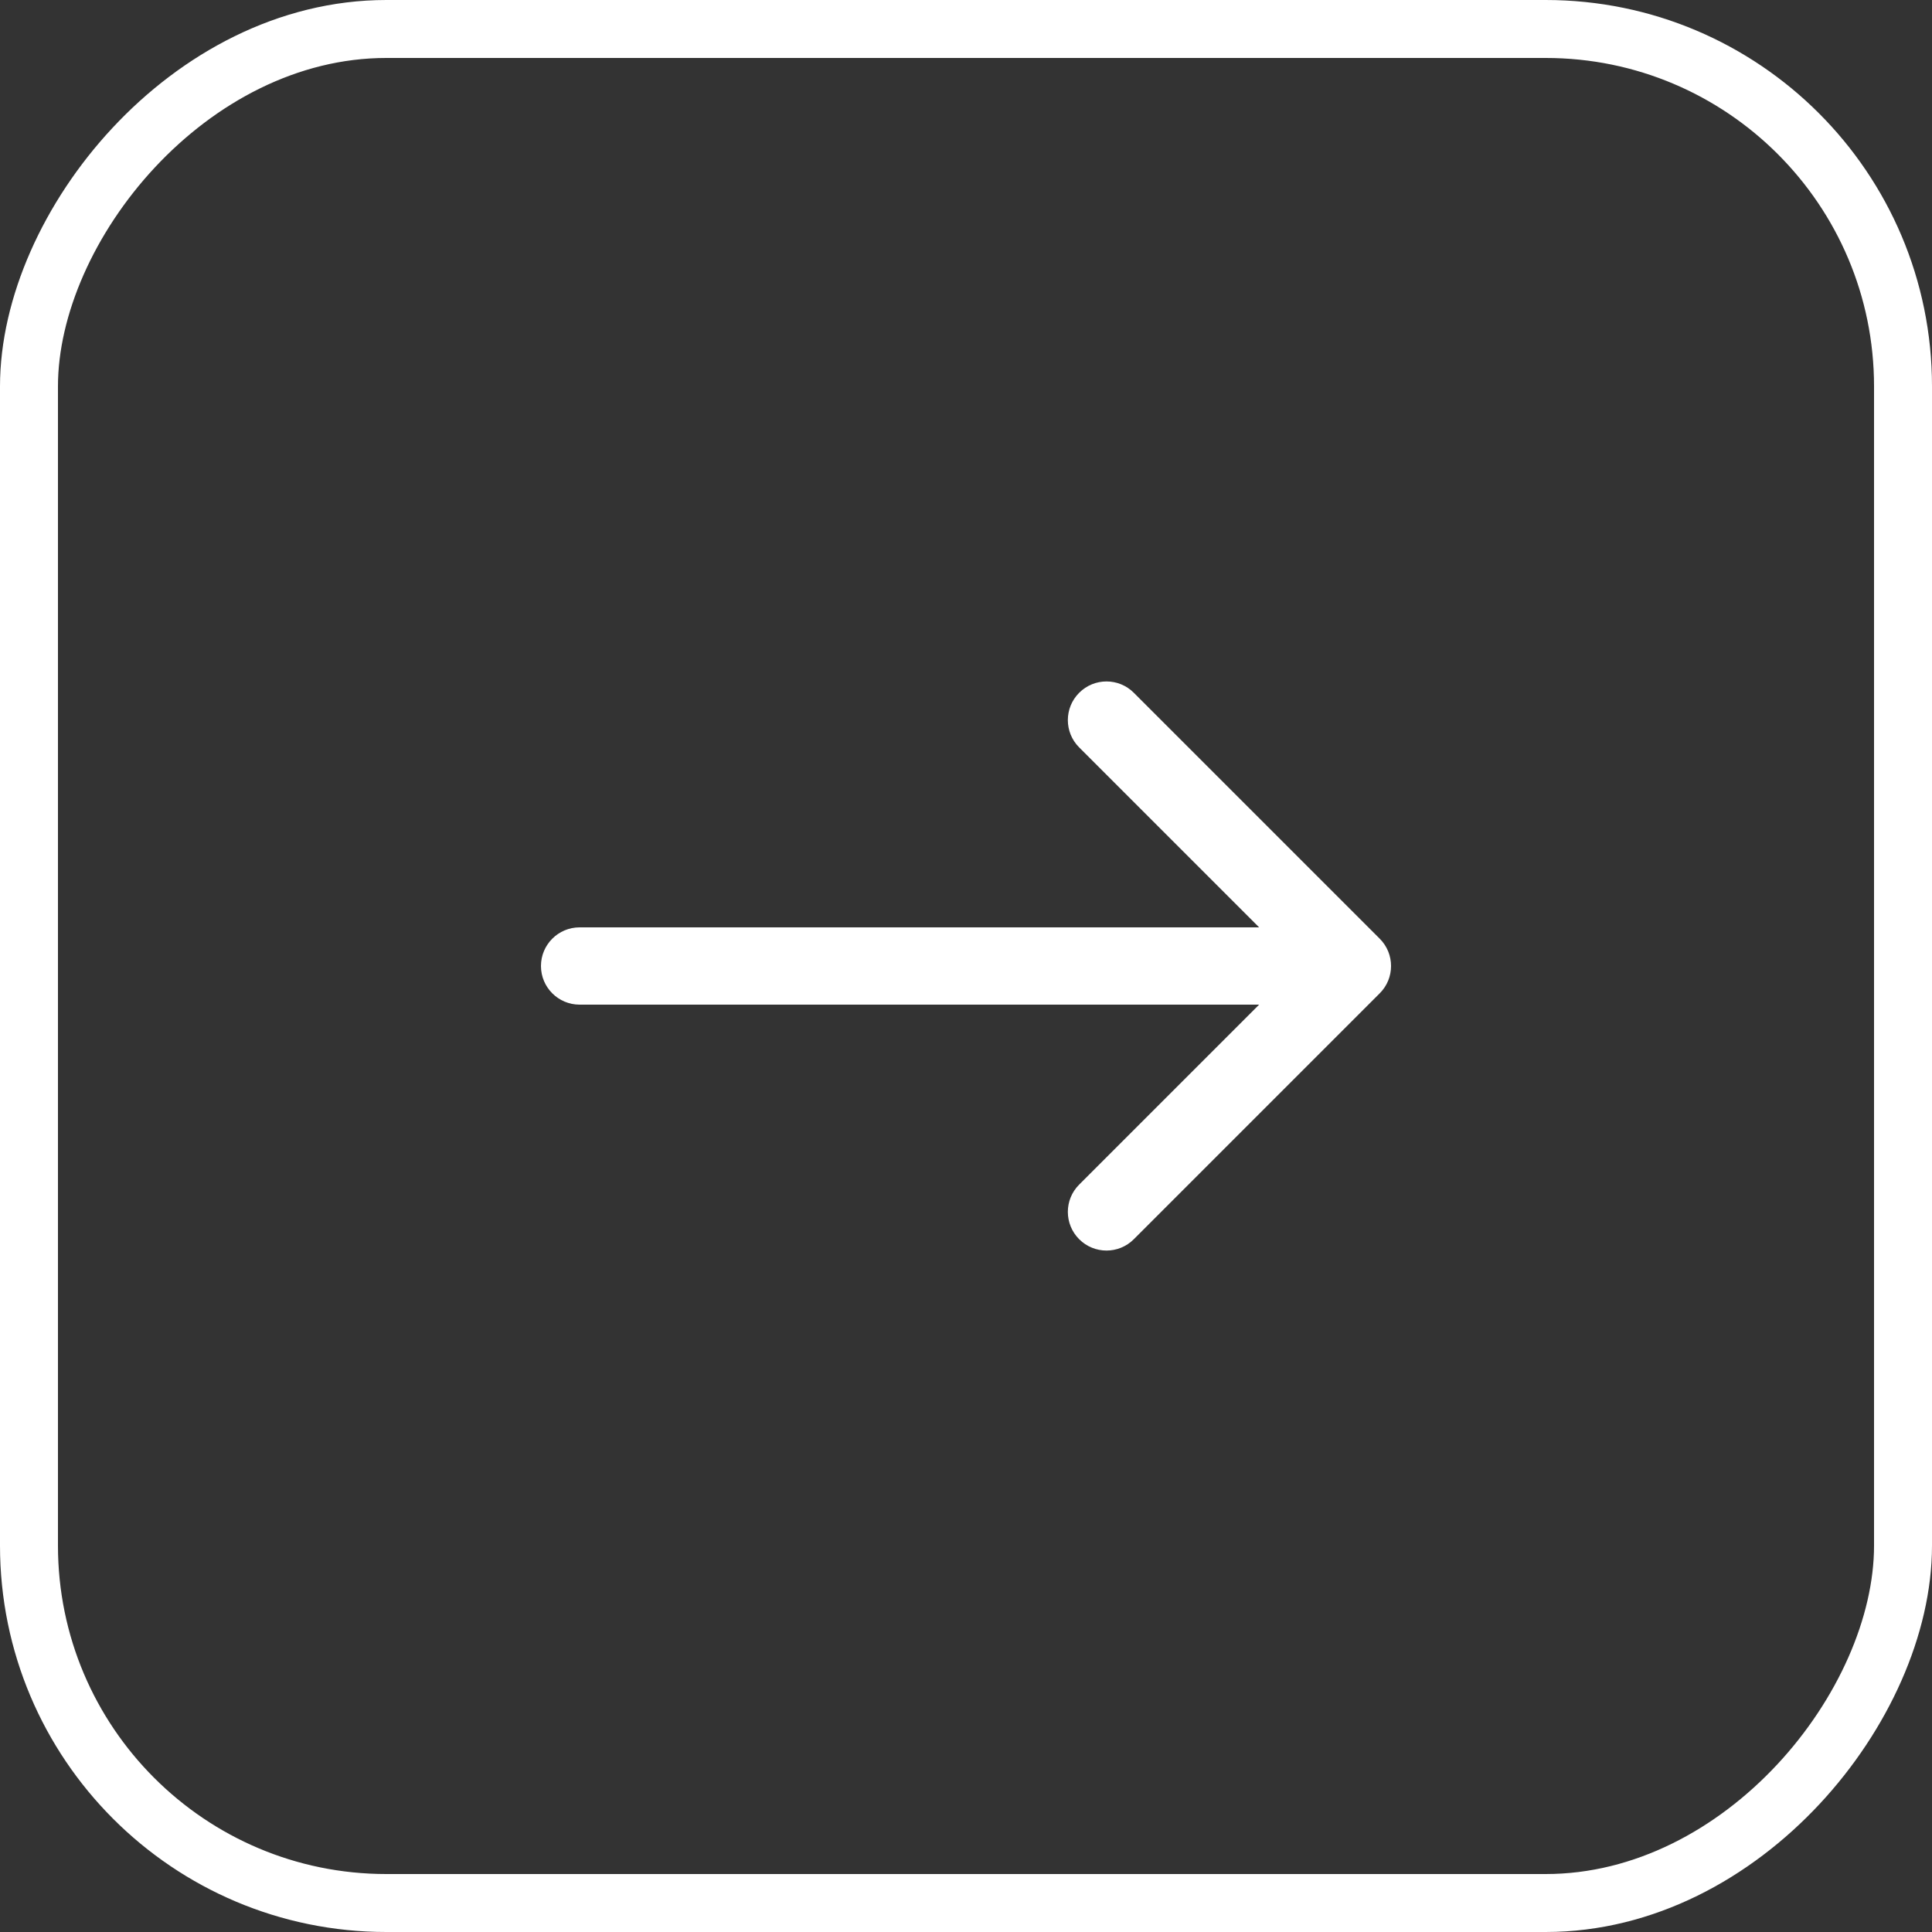
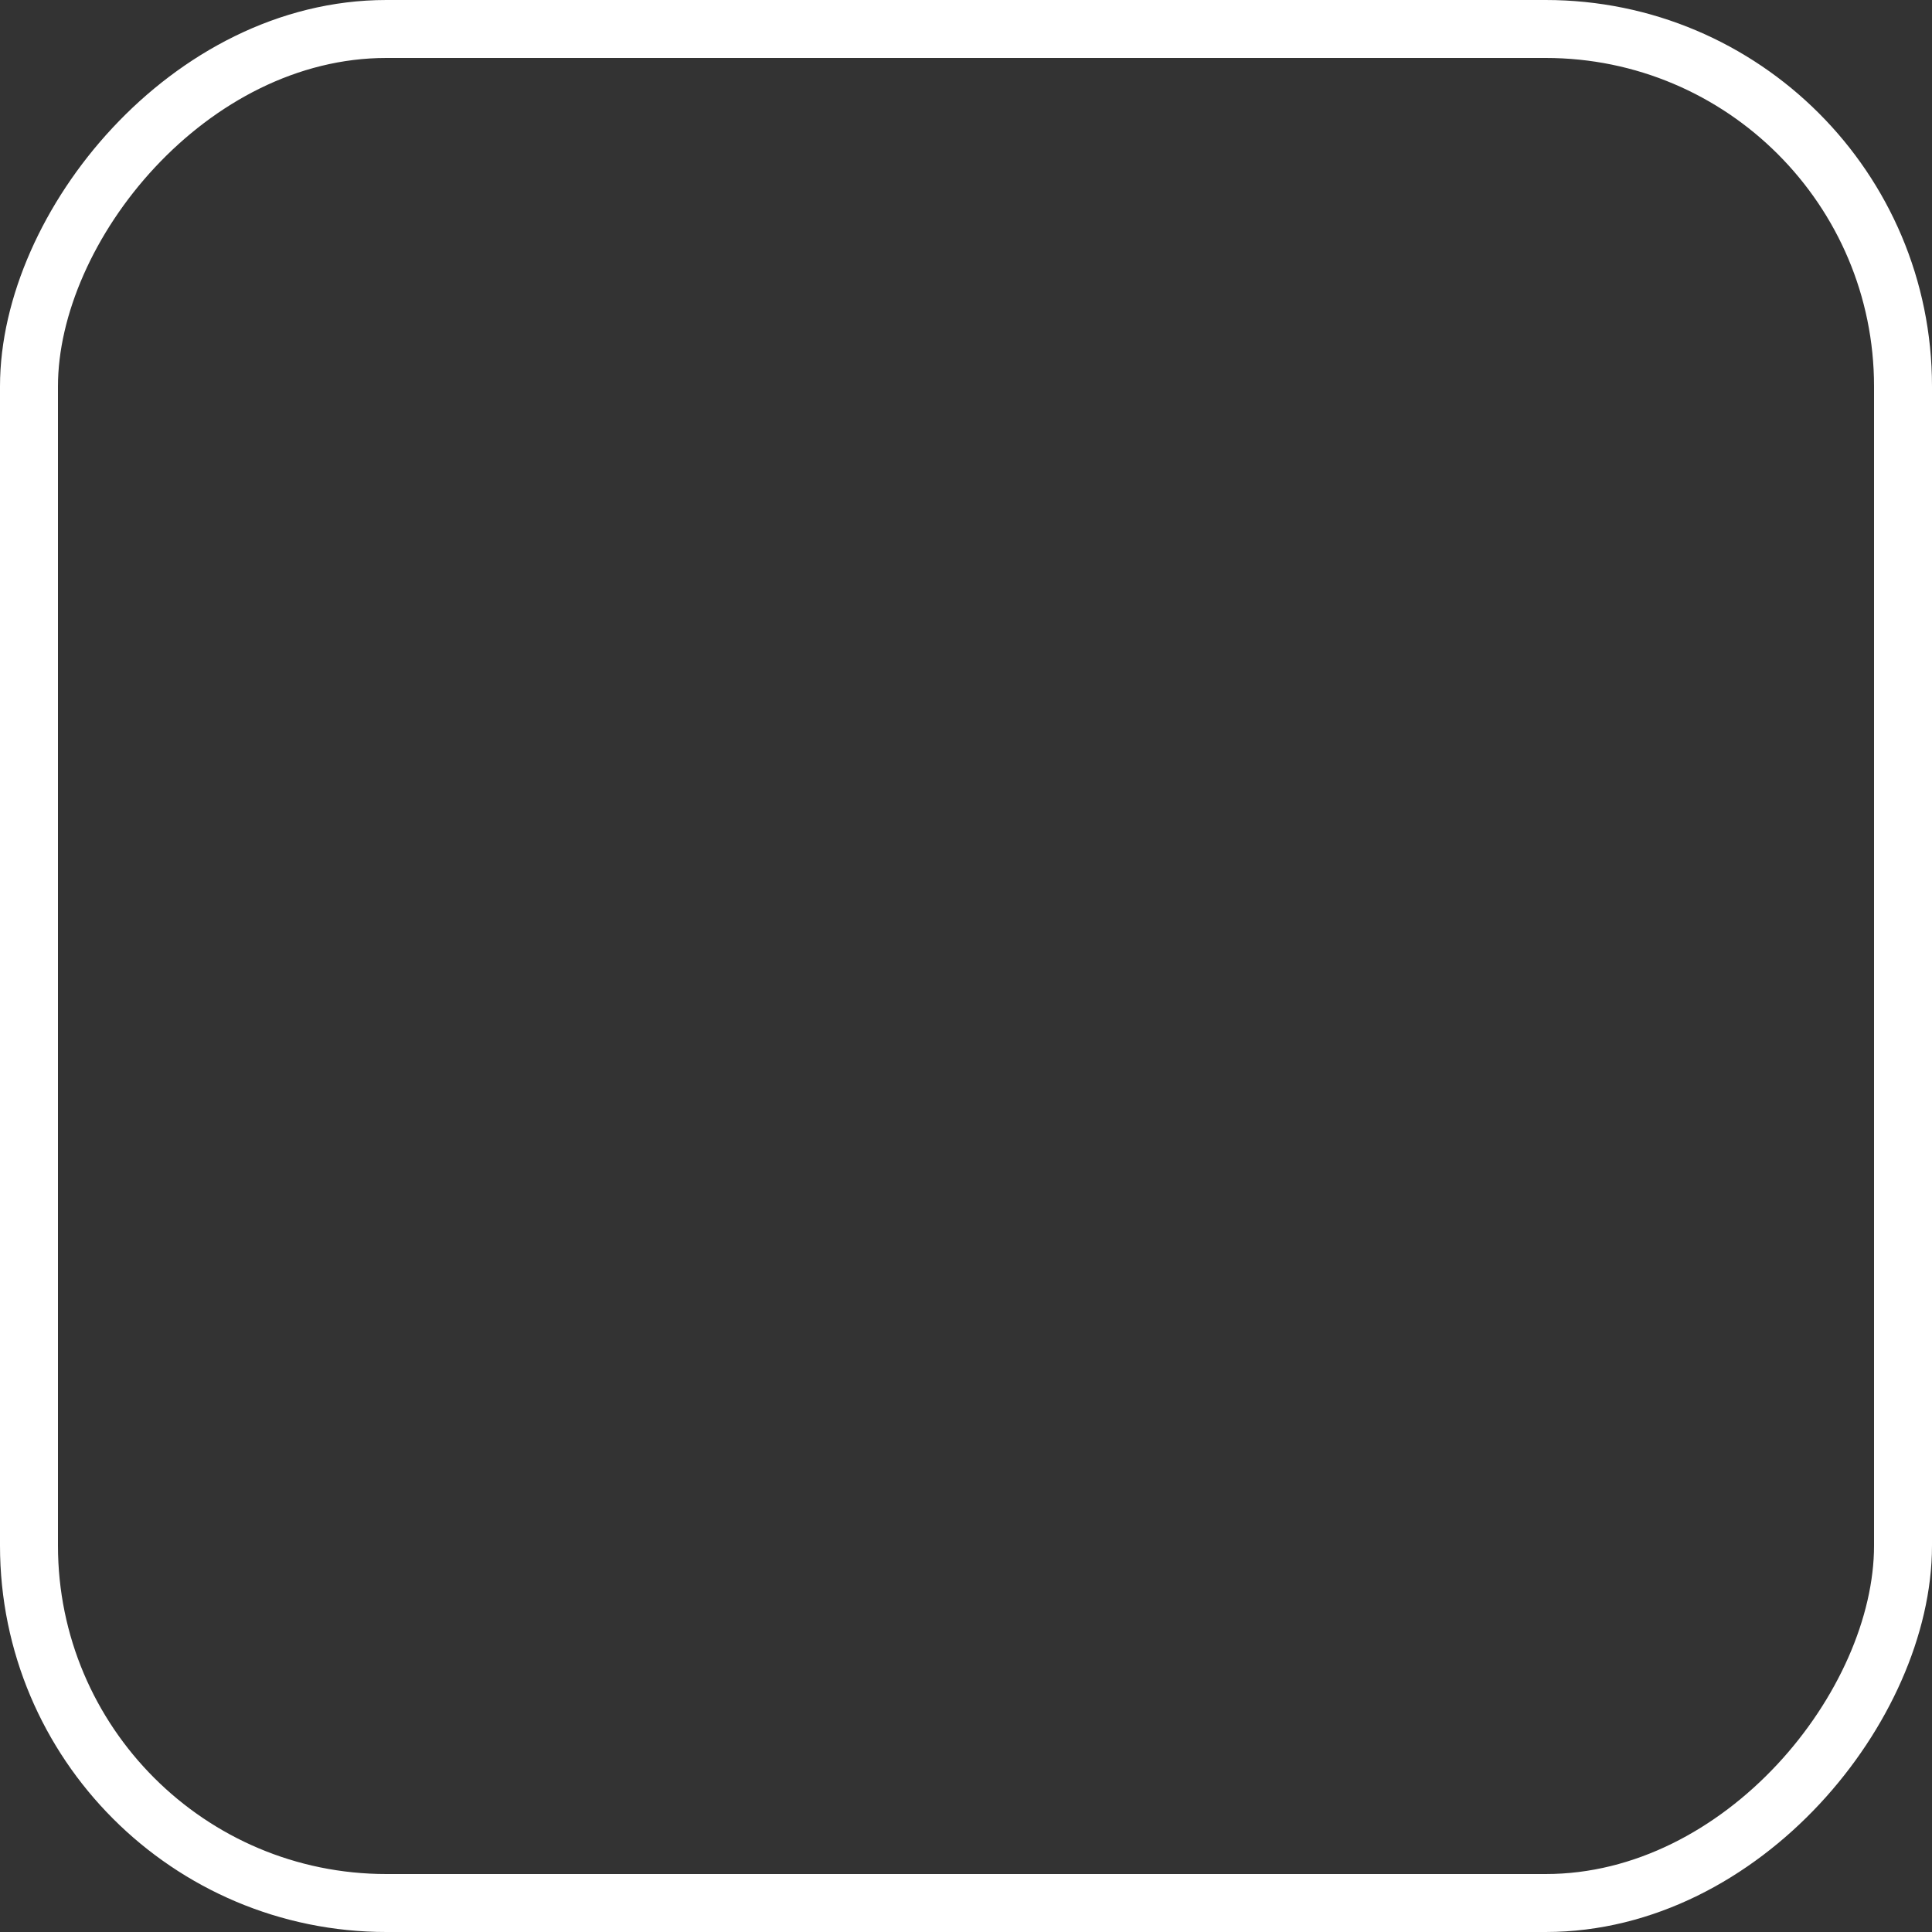
<svg xmlns="http://www.w3.org/2000/svg" width="50" height="50" viewBox="0 0 50 50" fill="none">
  <rect x="0" y="0" width="50" height="50" fill="#333333" stroke="none" />
  <rect x="-0.75" y="0.75" width="48.5" height="48.5" rx="9.25" transform="matrix(-1 0 0 1 48.5 0)" stroke="white" stroke-width="1.5" />
-   <path d="M15 26C14.448 26 14 25.552 14 25C14 24.448 14.448 24 15 24V26ZM35.707 24.293C36.098 24.683 36.098 25.317 35.707 25.707L29.343 32.071C28.953 32.462 28.32 32.462 27.929 32.071C27.538 31.68 27.538 31.047 27.929 30.657L33.586 25L27.929 19.343C27.538 18.953 27.538 18.32 27.929 17.929C28.32 17.538 28.953 17.538 29.343 17.929L35.707 24.293ZM15 24H35V26H15V24Z" fill="white" />
</svg>